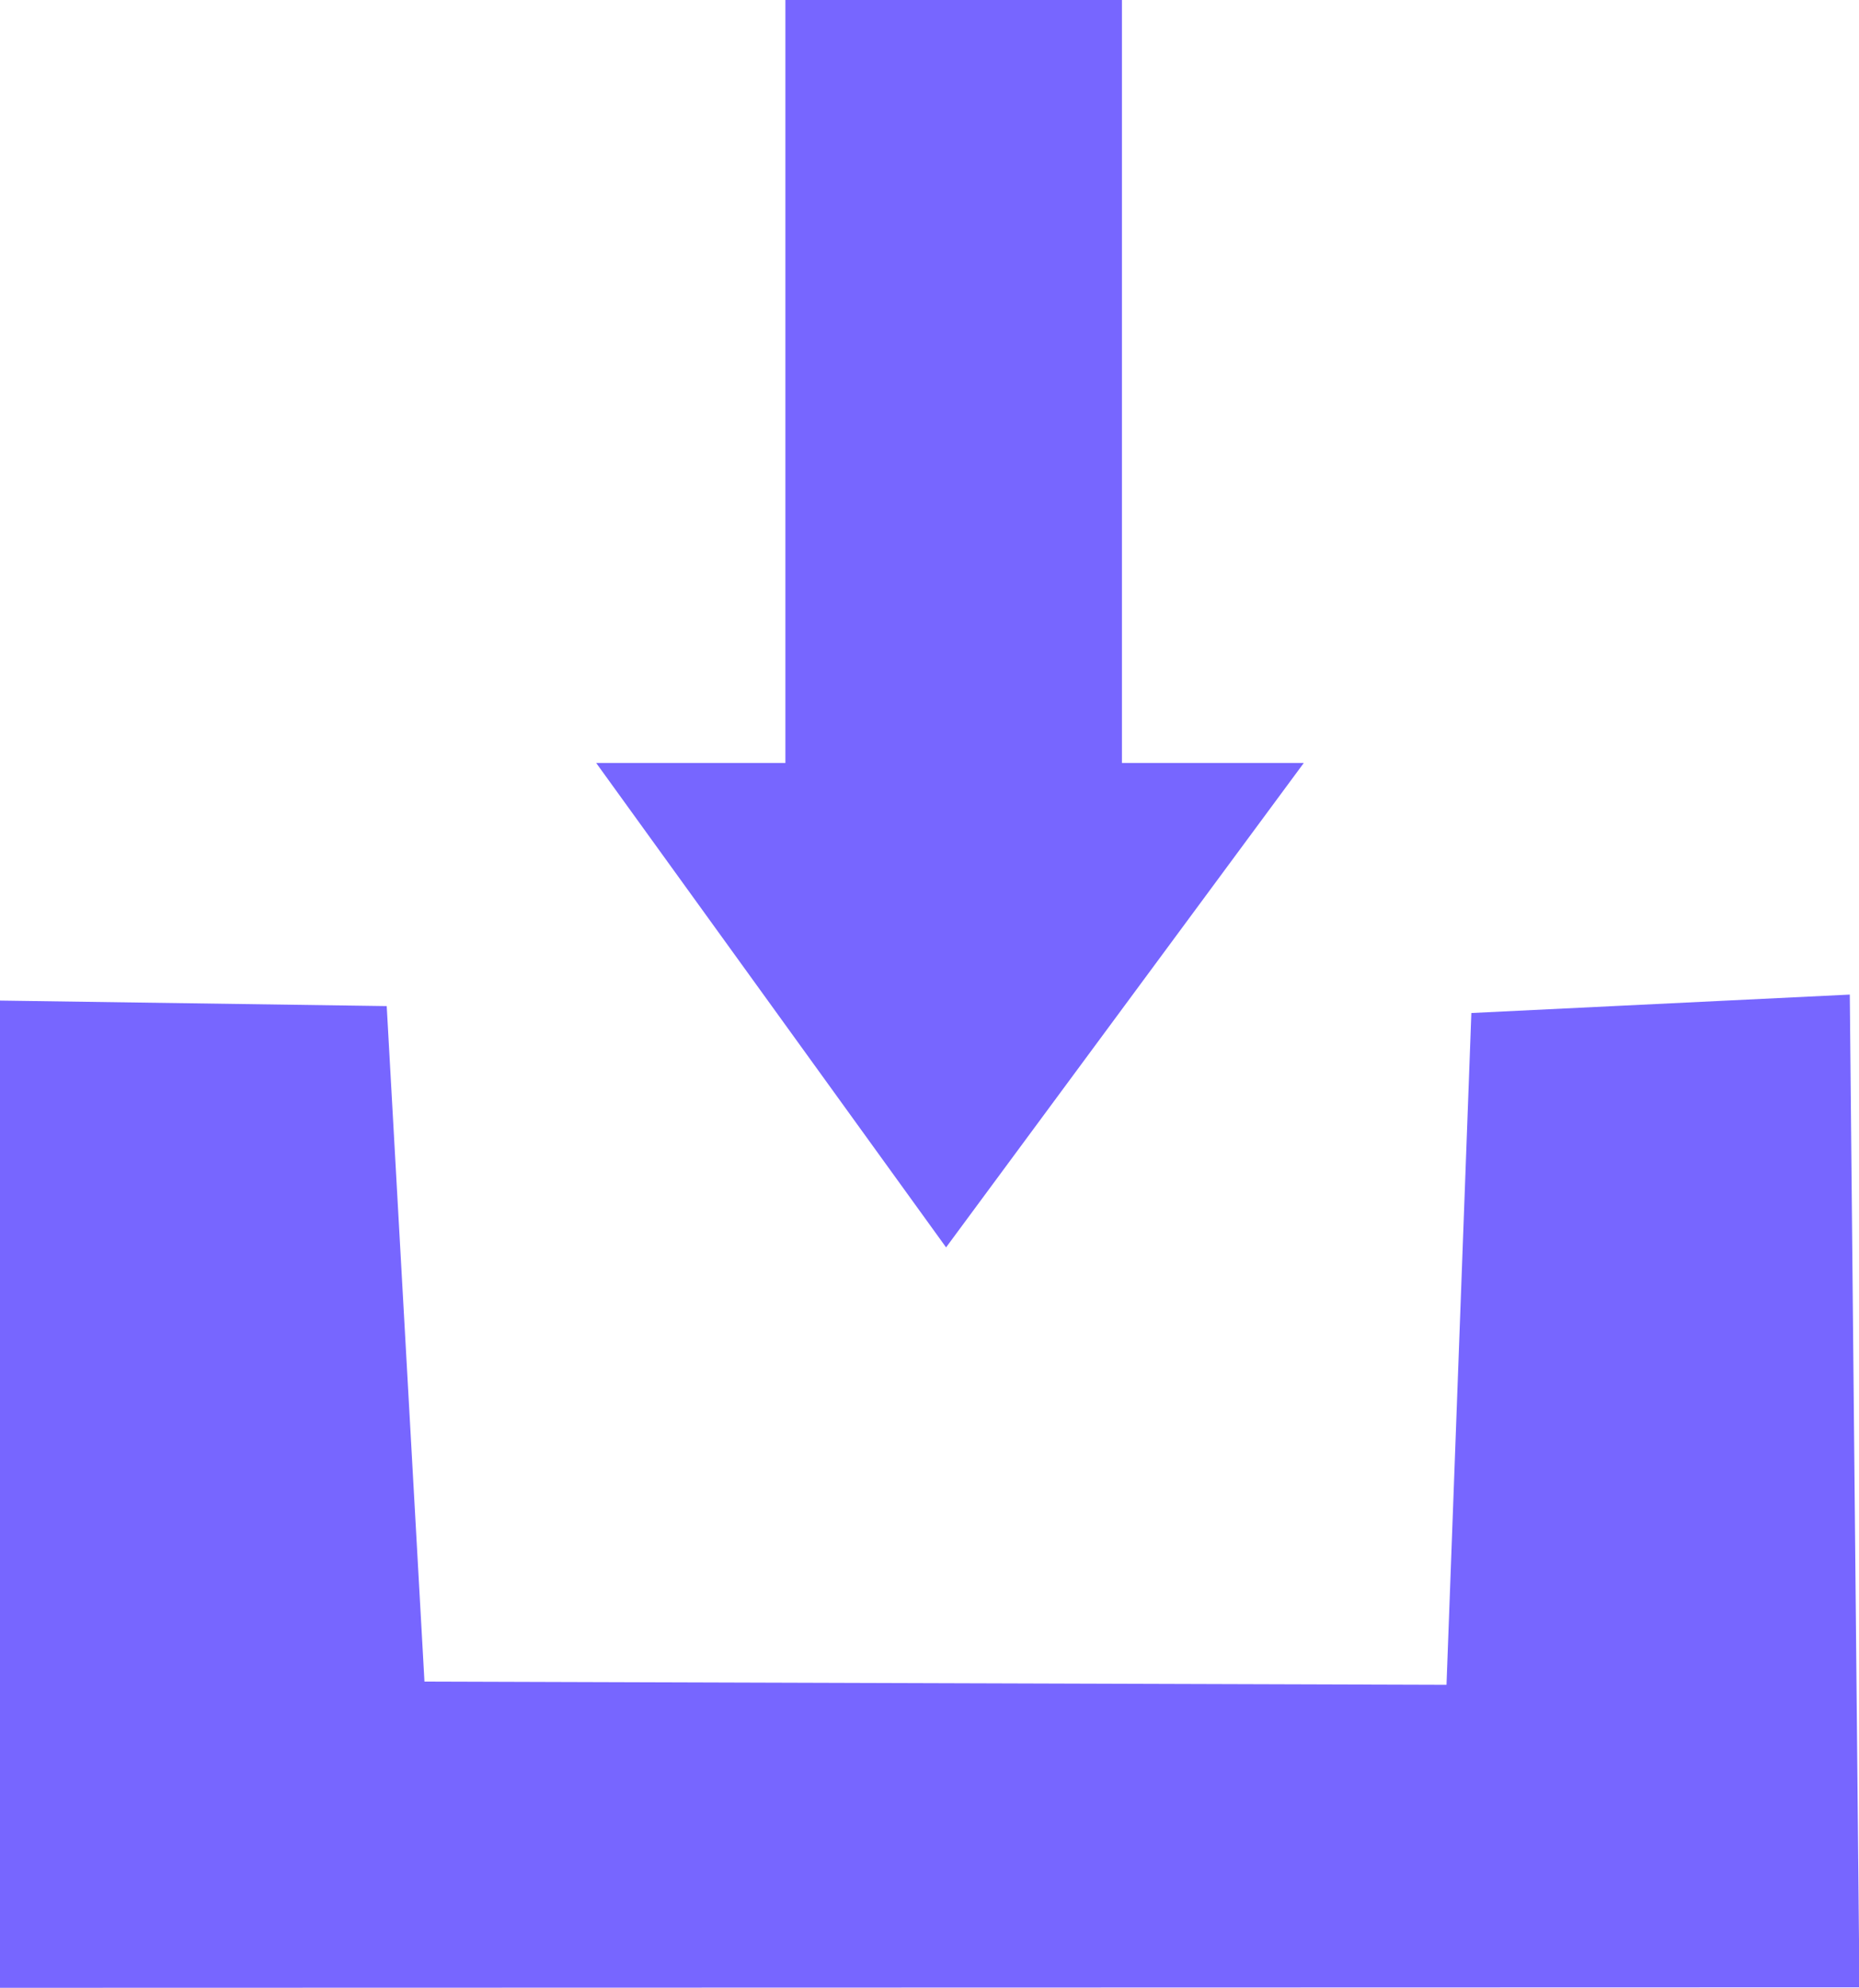
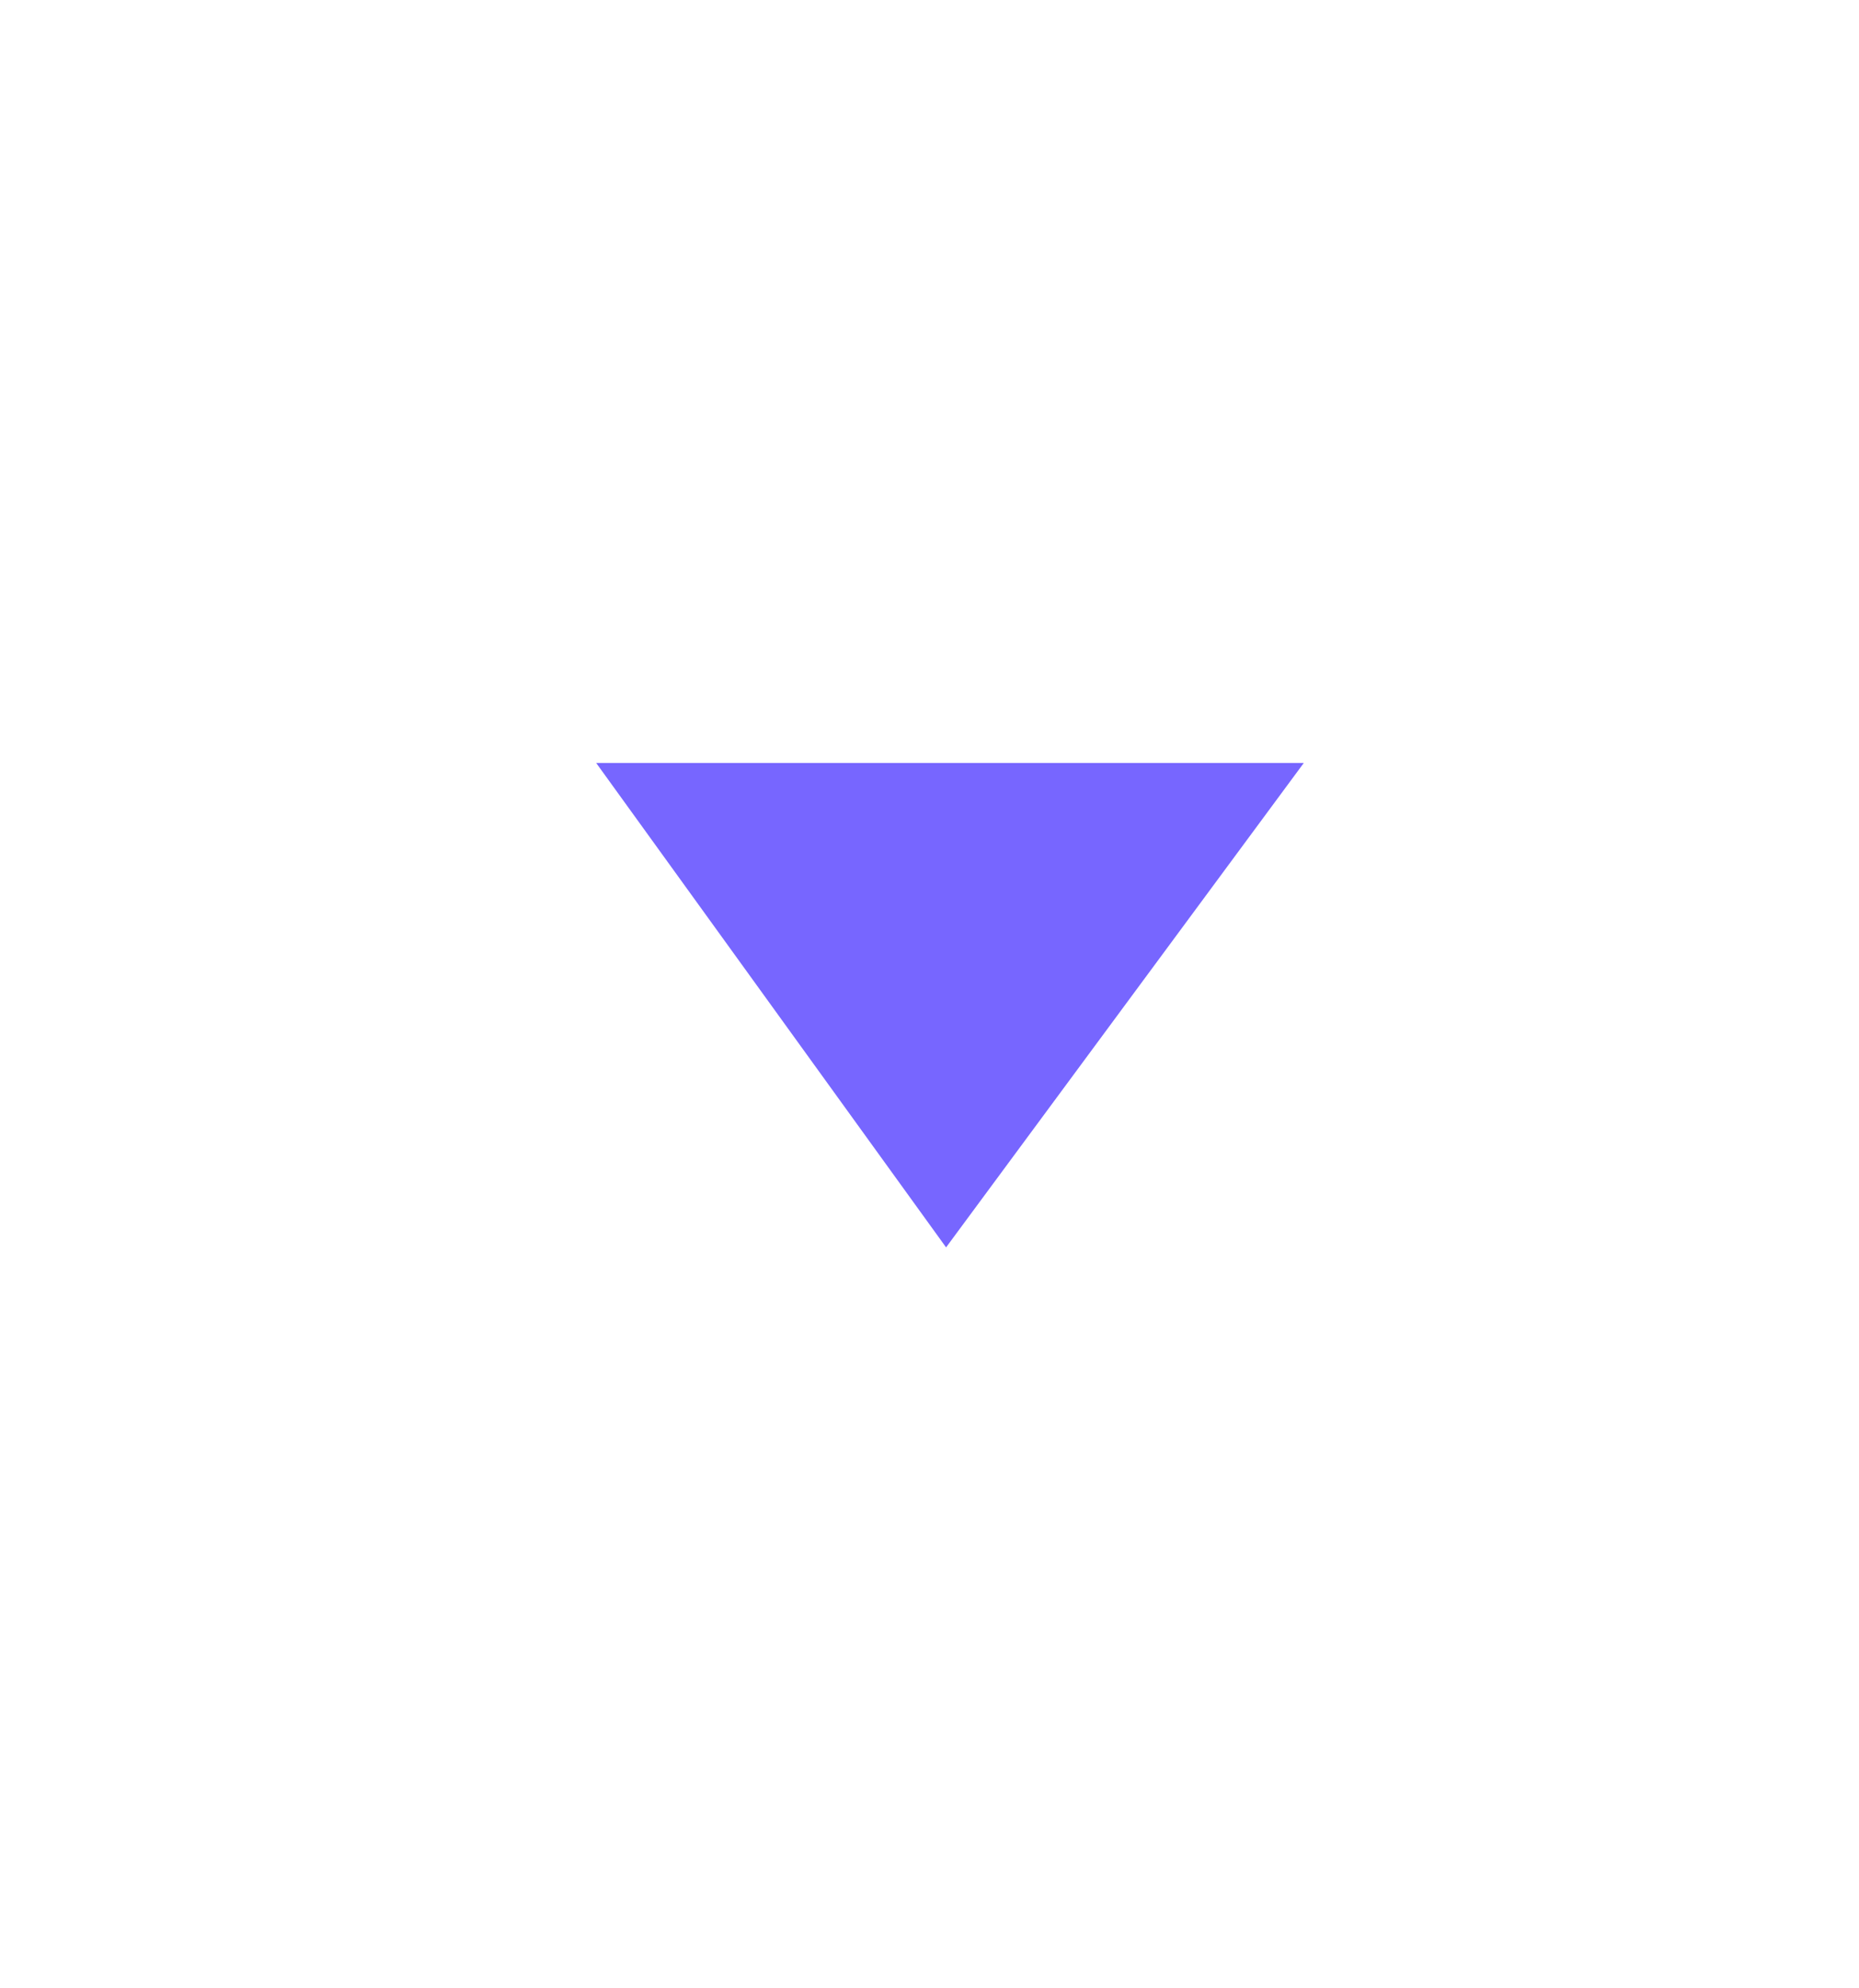
<svg xmlns="http://www.w3.org/2000/svg" version="1.1" width="4.038" height="4.317" viewBox="0,0,4.038,4.317">
  <g transform="translate(-237.981,-176.761)">
    <g data-paper-data="{&quot;isPaintingLayer&quot;:true}" fill-rule="nonzero" stroke="none" stroke-width="0" stroke-linecap="butt" stroke-linejoin="miter" stroke-miterlimit="10" stroke-dasharray="" stroke-dashoffset="0" style="mix-blend-mode: normal">
-       <path d="M237.981,181.078v-2.144l0.84,0.012l0.082,1.467l2.22,0.007l0.054,-1.459l0.822,-0.04l0.021,2.156z" fill="#7766ff" />
-       <path d="M239.687,178.531v-1.77h0.731v1.77z" fill="#7766ff" />
      <path d="M239.276,178.418h1.537l-0.777,1.052z" fill="#7766ff" />
    </g>
  </g>
</svg>